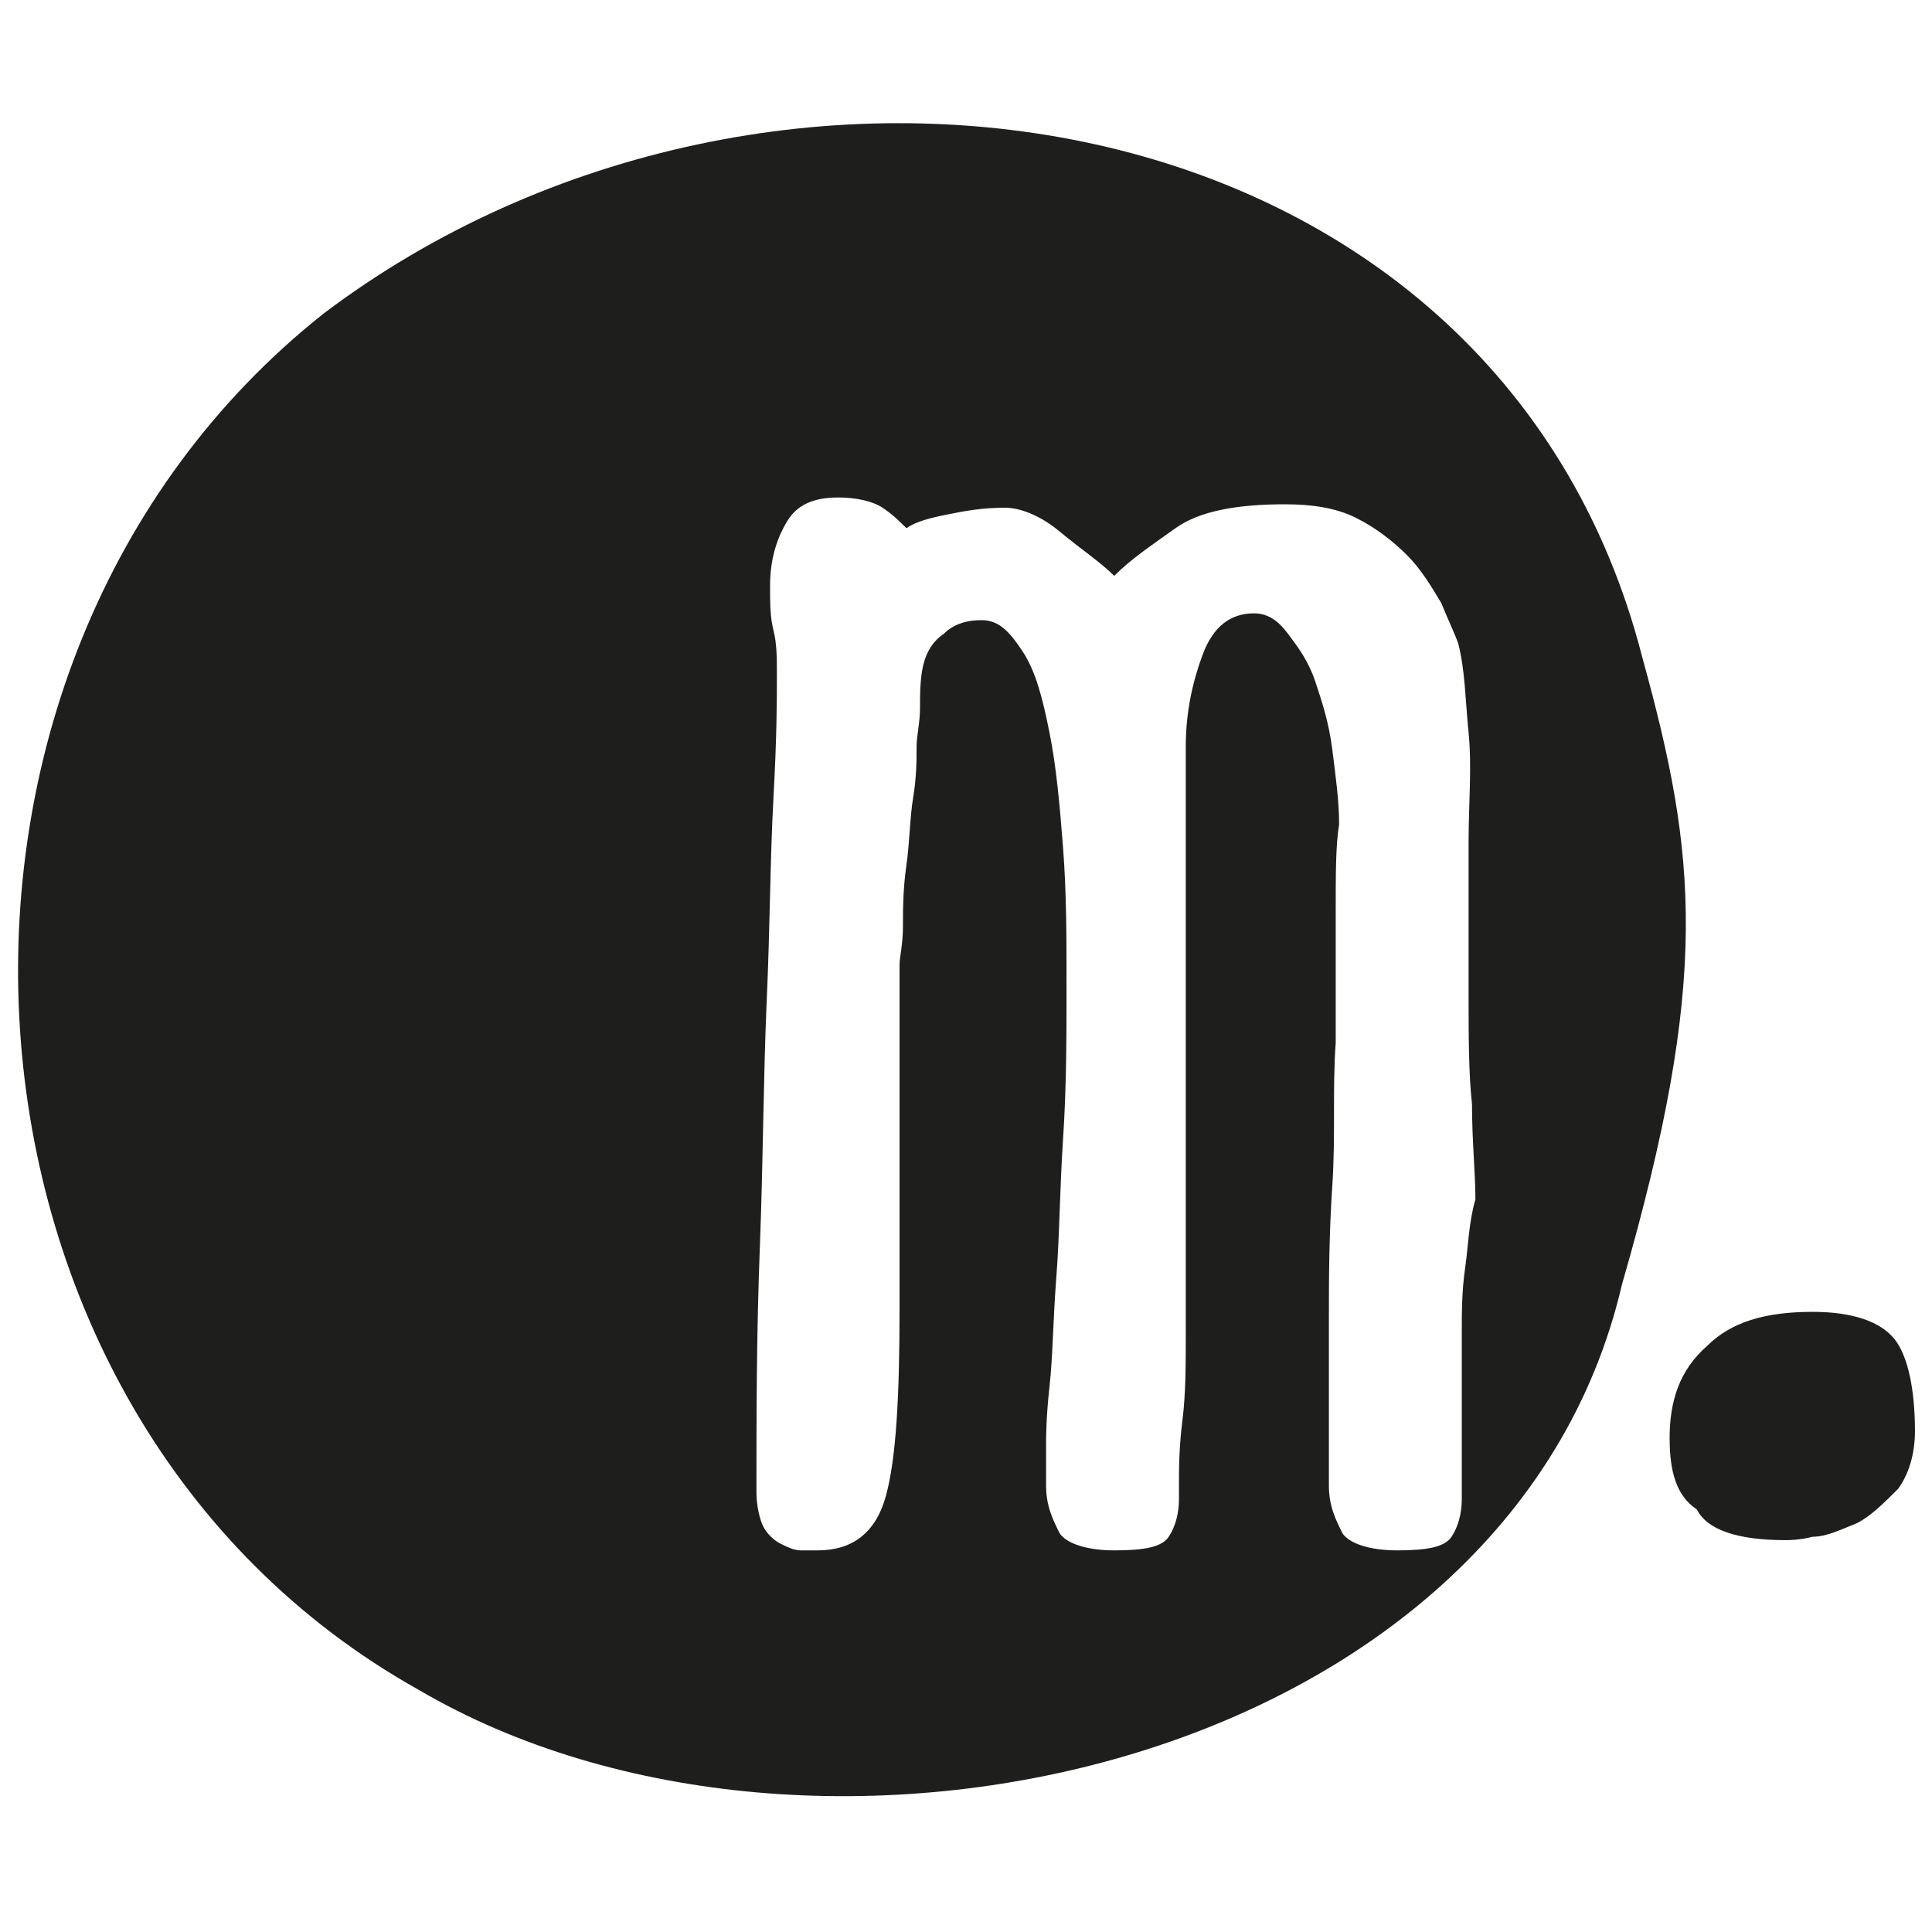
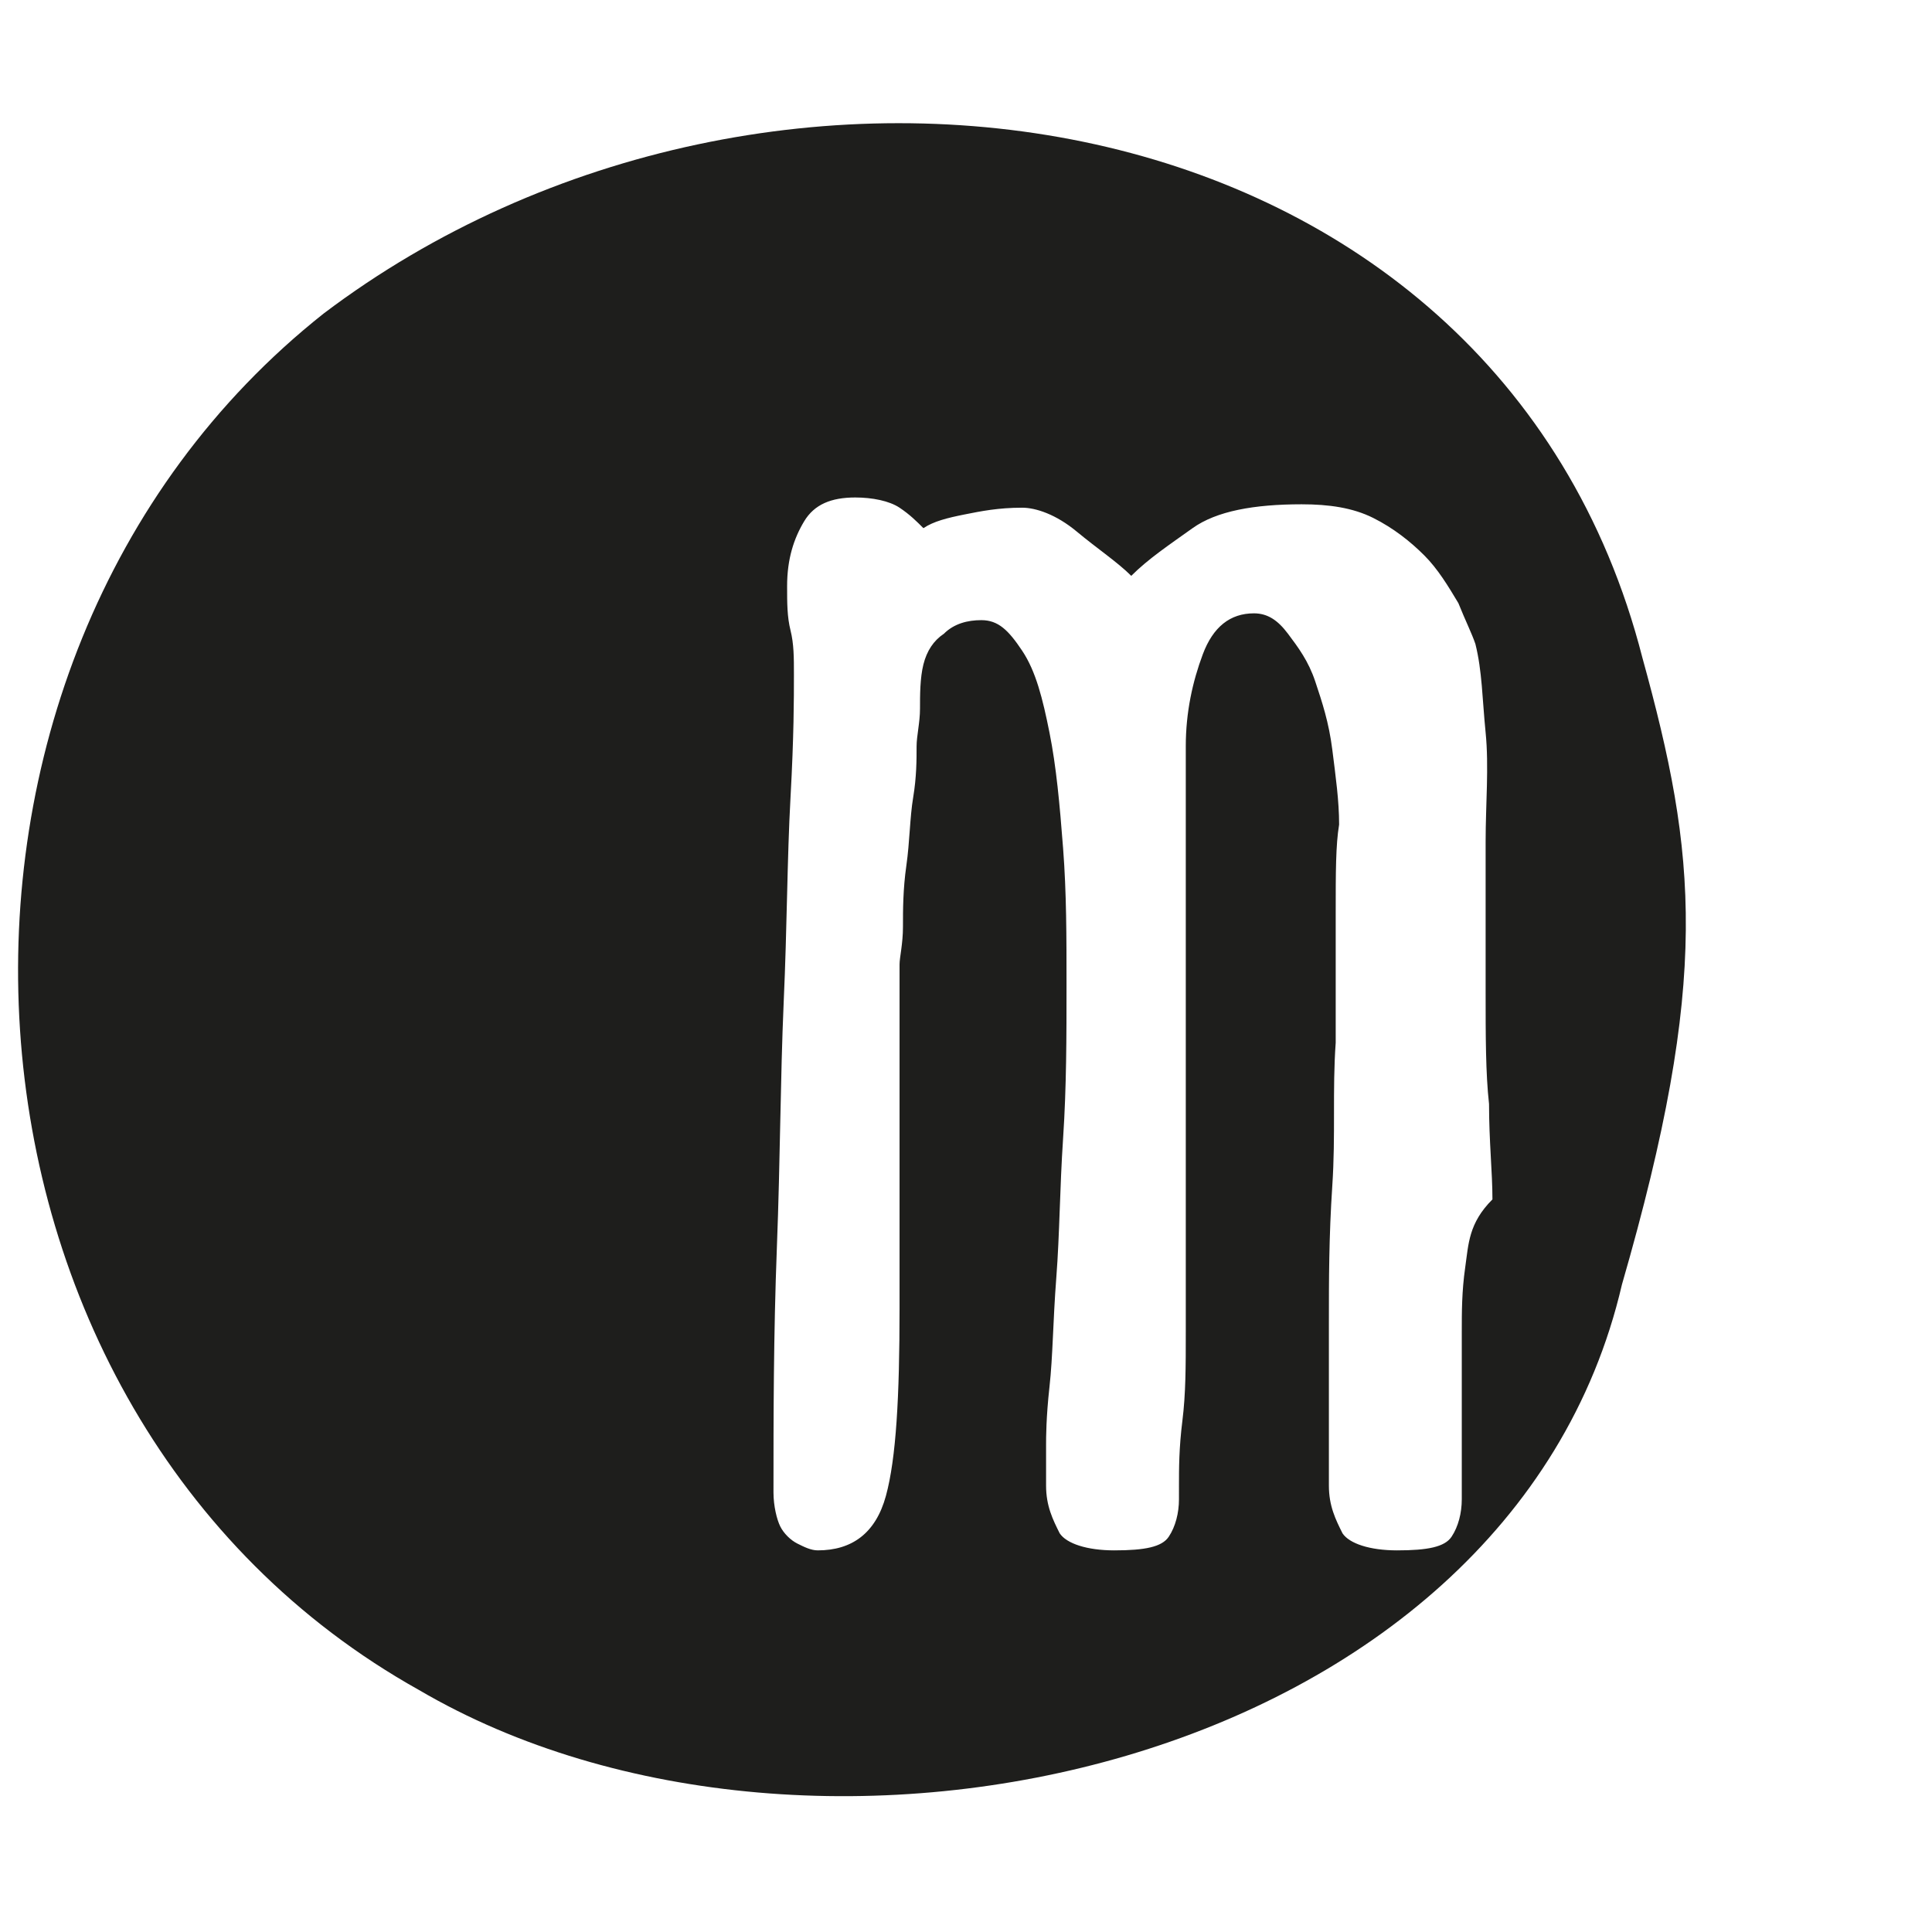
<svg xmlns="http://www.w3.org/2000/svg" version="1.1" id="Calque_1" x="0px" y="0px" viewBox="0 0 56.7 56.7" style="enable-background:new 0 0 56.7 56.7;" xml:space="preserve">
  <style type="text/css">
	.st0{fill:#1E1E1C;}
</style>
  <g>
    <g>
      <g>
-         <path class="st0" d="M48.2,19.3C43.9,2.5,22.6-0.7,9.5,9.2C-3.5,19.5-2.2,41.5,12.3,49.6c11.6,6.8,32,2.3,35.3-11.9     C50.2,28.7,49.8,25.1,48.2,19.3z M43,37.2c-0.1,0.7-0.1,1.3-0.1,1.9c0,0.5,0,1.1,0,1.6s0,1,0,1.4V44c0,0.4-0.1,0.8-0.3,1.1     s-0.7,0.4-1.6,0.4c-0.8,0-1.4-0.2-1.6-0.5c-0.2-0.4-0.4-0.8-0.4-1.4V43c0,0,0-0.5,0-1.2s0-1.8,0-3s0-2.5,0.1-4s0-2.8,0.1-4.2     c0-1.4,0-2.6,0-3.8s0-2,0.1-2.6c0-0.7-0.1-1.4-0.2-2.2s-0.3-1.4-0.5-2c-0.2-0.6-0.5-1-0.8-1.4c-0.3-0.4-0.6-0.6-1-0.6     c-0.7,0-1.2,0.4-1.5,1.2c-0.3,0.8-0.5,1.7-0.5,2.7v3c0,1.5,0,2.8,0,3.9c0,1,0,1.9,0,2.7s0,1.3,0,1.8c0,0.5,0,0.9,0,1.3v4.5     c0,1,0,1.8-0.1,2.6s-0.1,1.4-0.1,1.9V44c0,0.4-0.1,0.8-0.3,1.1c-0.2,0.3-0.7,0.4-1.6,0.4c-0.8,0-1.4-0.2-1.6-0.5     c-0.2-0.4-0.4-0.8-0.4-1.4V43c0-0.1,0-0.2,0-0.3c0-0.1,0-0.2,0-0.3c0-0.2,0-0.8,0.1-1.7c0.1-0.9,0.1-1.9,0.2-3.2s0.1-2.6,0.2-4.1     c0.1-1.5,0.1-3,0.1-4.5c0-1.4,0-2.7-0.1-4s-0.2-2.4-0.4-3.4c-0.2-1-0.4-1.8-0.8-2.4s-0.7-0.9-1.2-0.9c-0.4,0-0.8,0.1-1.1,0.4     c-0.3,0.2-0.5,0.5-0.6,0.9S27,20.4,27,20.8s-0.1,0.8-0.1,1.1c0,0.4,0,0.9-0.1,1.5c-0.1,0.6-0.1,1.3-0.2,2s-0.1,1.3-0.1,1.8     c0,0.5-0.1,0.9-0.1,1.1c0,1.3,0,2.4,0,3.5s0,2.1,0,3v3.6c0,2.6-0.1,4.4-0.4,5.5c-0.3,1.1-1,1.6-2,1.6c-0.1,0-0.3,0-0.5,0     c-0.2,0-0.4-0.1-0.6-0.2s-0.4-0.3-0.5-0.5c-0.1-0.2-0.2-0.6-0.2-1c0-2.2,0-4.6,0.1-7.2s0.1-4.9,0.2-7.2c0.1-2.2,0.1-4.2,0.2-6     s0.1-2.9,0.1-3.6c0-0.5,0-0.9-0.1-1.3s-0.1-0.8-0.1-1.3c0-0.8,0.2-1.4,0.5-1.9c0.3-0.5,0.8-0.7,1.5-0.7c0.5,0,1,0.1,1.3,0.3     c0.3,0.2,0.5,0.4,0.7,0.6c0.3-0.2,0.7-0.3,1.2-0.4c0.5-0.1,1-0.2,1.7-0.2c0.4,0,1,0.2,1.6,0.7c0.6,0.5,1.2,0.9,1.6,1.3     c0.5-0.5,1.1-0.9,1.8-1.4s1.8-0.7,3.2-0.7c0.8,0,1.5,0.1,2.1,0.4s1.1,0.7,1.5,1.1c0.4,0.4,0.7,0.9,1,1.4c0.2,0.5,0.4,0.9,0.5,1.2     c0.2,0.8,0.2,1.6,0.3,2.6s0,2.1,0,3.2c0,1.7,0,3.1,0,4.4s0,2.4,0.1,3.3c0,1.1,0.1,2,0.1,2.8C43.1,35.9,43.1,36.5,43,37.2z" />
+         <path class="st0" d="M48.2,19.3C43.9,2.5,22.6-0.7,9.5,9.2C-3.5,19.5-2.2,41.5,12.3,49.6c11.6,6.8,32,2.3,35.3-11.9     C50.2,28.7,49.8,25.1,48.2,19.3z M43,37.2c-0.1,0.7-0.1,1.3-0.1,1.9c0,0.5,0,1.1,0,1.6s0,1,0,1.4V44c0,0.4-0.1,0.8-0.3,1.1     s-0.7,0.4-1.6,0.4c-0.8,0-1.4-0.2-1.6-0.5c-0.2-0.4-0.4-0.8-0.4-1.4V43c0,0,0-0.5,0-1.2s0-1.8,0-3s0-2.5,0.1-4s0-2.8,0.1-4.2     c0-1.4,0-2.6,0-3.8s0-2,0.1-2.6c0-0.7-0.1-1.4-0.2-2.2s-0.3-1.4-0.5-2c-0.2-0.6-0.5-1-0.8-1.4c-0.3-0.4-0.6-0.6-1-0.6     c-0.7,0-1.2,0.4-1.5,1.2c-0.3,0.8-0.5,1.7-0.5,2.7v3c0,1.5,0,2.8,0,3.9c0,1,0,1.9,0,2.7s0,1.3,0,1.8c0,0.5,0,0.9,0,1.3v4.5     c0,1,0,1.8-0.1,2.6s-0.1,1.4-0.1,1.9V44c0,0.4-0.1,0.8-0.3,1.1c-0.2,0.3-0.7,0.4-1.6,0.4c-0.8,0-1.4-0.2-1.6-0.5     c-0.2-0.4-0.4-0.8-0.4-1.4V43c0-0.1,0-0.2,0-0.3c0-0.1,0-0.2,0-0.3c0-0.2,0-0.8,0.1-1.7c0.1-0.9,0.1-1.9,0.2-3.2s0.1-2.6,0.2-4.1     c0.1-1.5,0.1-3,0.1-4.5c0-1.4,0-2.7-0.1-4s-0.2-2.4-0.4-3.4c-0.2-1-0.4-1.8-0.8-2.4s-0.7-0.9-1.2-0.9c-0.4,0-0.8,0.1-1.1,0.4     c-0.3,0.2-0.5,0.5-0.6,0.9S27,20.4,27,20.8s-0.1,0.8-0.1,1.1c0,0.4,0,0.9-0.1,1.5c-0.1,0.6-0.1,1.3-0.2,2s-0.1,1.3-0.1,1.8     c0,0.5-0.1,0.9-0.1,1.1c0,1.3,0,2.4,0,3.5s0,2.1,0,3v3.6c0,2.6-0.1,4.4-0.4,5.5c-0.3,1.1-1,1.6-2,1.6c-0.2,0-0.4-0.1-0.6-0.2s-0.4-0.3-0.5-0.5c-0.1-0.2-0.2-0.6-0.2-1c0-2.2,0-4.6,0.1-7.2s0.1-4.9,0.2-7.2c0.1-2.2,0.1-4.2,0.2-6     s0.1-2.9,0.1-3.6c0-0.5,0-0.9-0.1-1.3s-0.1-0.8-0.1-1.3c0-0.8,0.2-1.4,0.5-1.9c0.3-0.5,0.8-0.7,1.5-0.7c0.5,0,1,0.1,1.3,0.3     c0.3,0.2,0.5,0.4,0.7,0.6c0.3-0.2,0.7-0.3,1.2-0.4c0.5-0.1,1-0.2,1.7-0.2c0.4,0,1,0.2,1.6,0.7c0.6,0.5,1.2,0.9,1.6,1.3     c0.5-0.5,1.1-0.9,1.8-1.4s1.8-0.7,3.2-0.7c0.8,0,1.5,0.1,2.1,0.4s1.1,0.7,1.5,1.1c0.4,0.4,0.7,0.9,1,1.4c0.2,0.5,0.4,0.9,0.5,1.2     c0.2,0.8,0.2,1.6,0.3,2.6s0,2.1,0,3.2c0,1.7,0,3.1,0,4.4s0,2.4,0.1,3.3c0,1.1,0.1,2,0.1,2.8C43.1,35.9,43.1,36.5,43,37.2z" />
      </g>
    </g>
-     <path class="st0" d="M49,42.2c0-1.1,0.3-2,1.1-2.7c0.7-0.7,1.7-1,3.1-1c1.2,0,2,0.3,2.4,0.8c0.4,0.5,0.6,1.5,0.6,2.7   c0,0.7-0.2,1.3-0.5,1.7c-0.4,0.4-0.8,0.8-1.2,1c-0.5,0.2-0.9,0.4-1.3,0.4c-0.4,0.1-0.7,0.1-0.8,0.1c-1.4,0-2.3-0.3-2.6-0.9   C49.2,43.9,49,43.2,49,42.2z" />
  </g>
</svg>